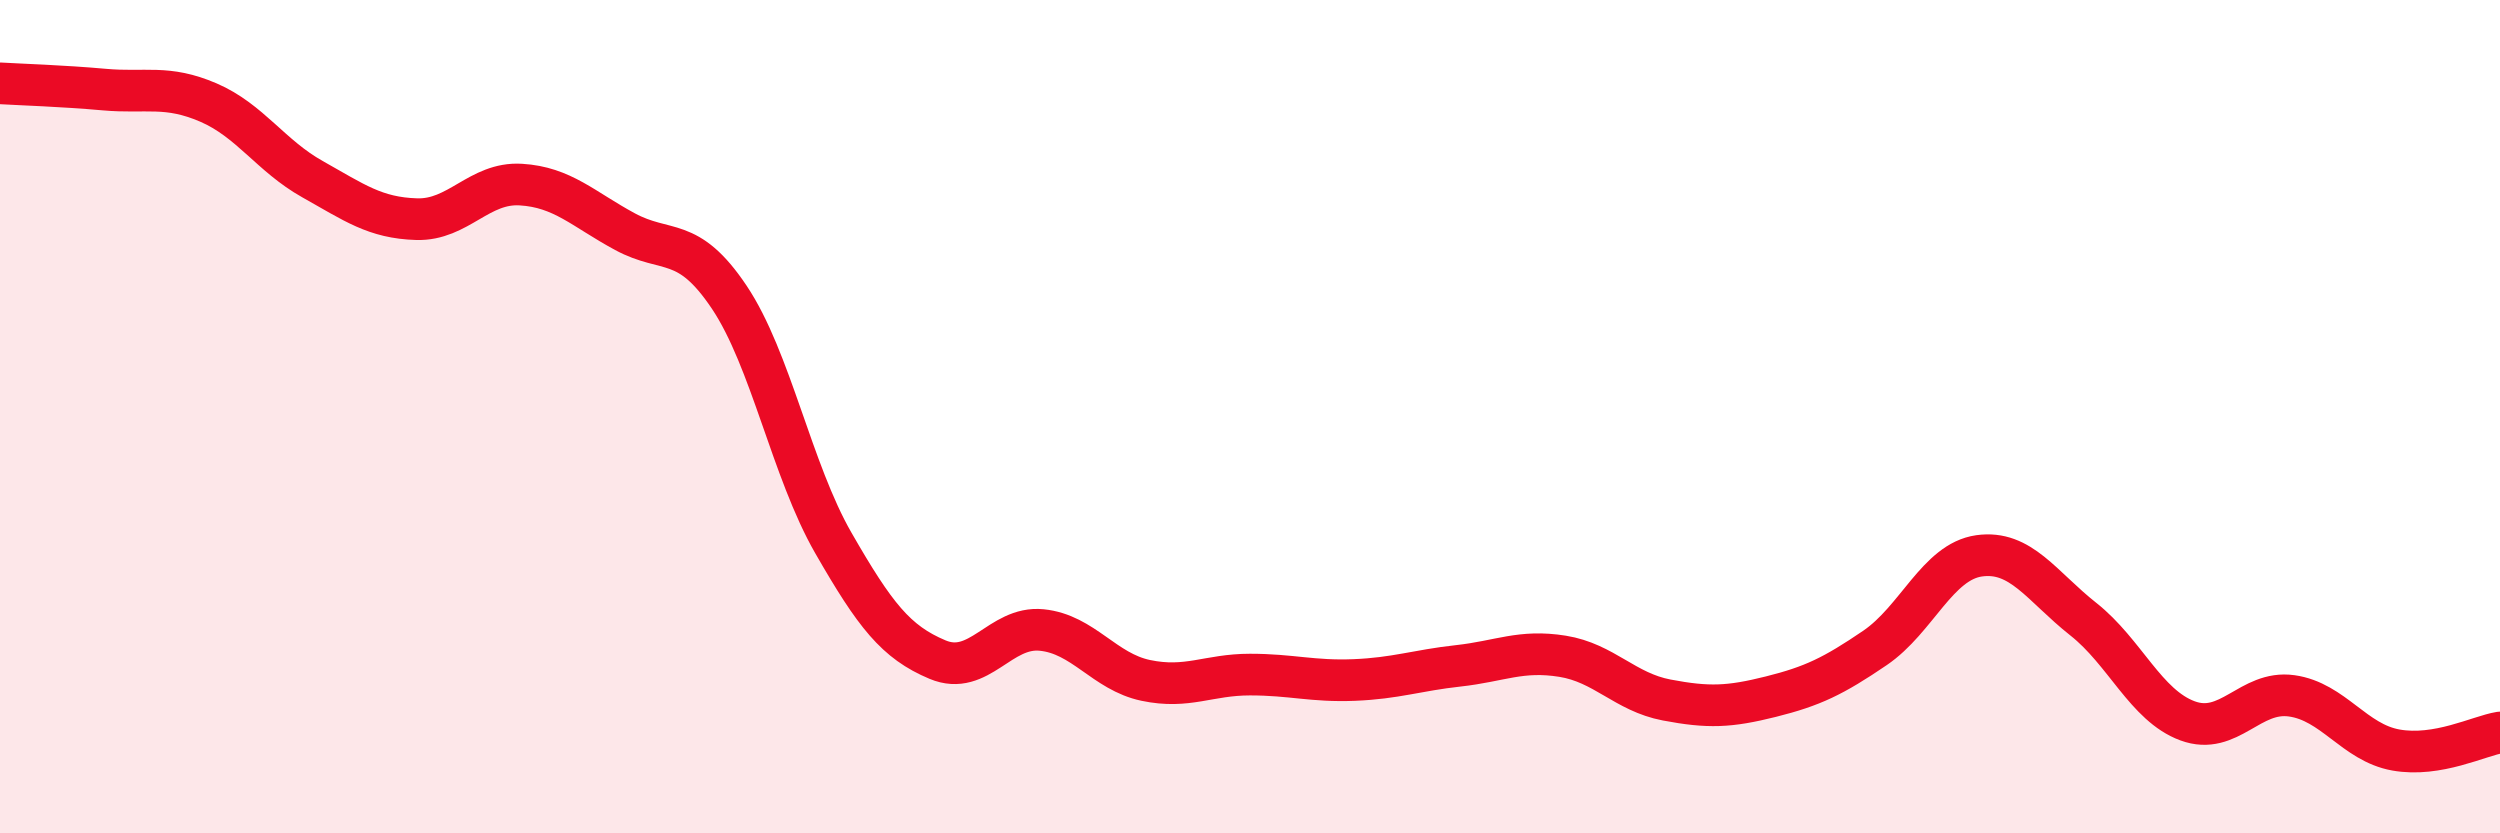
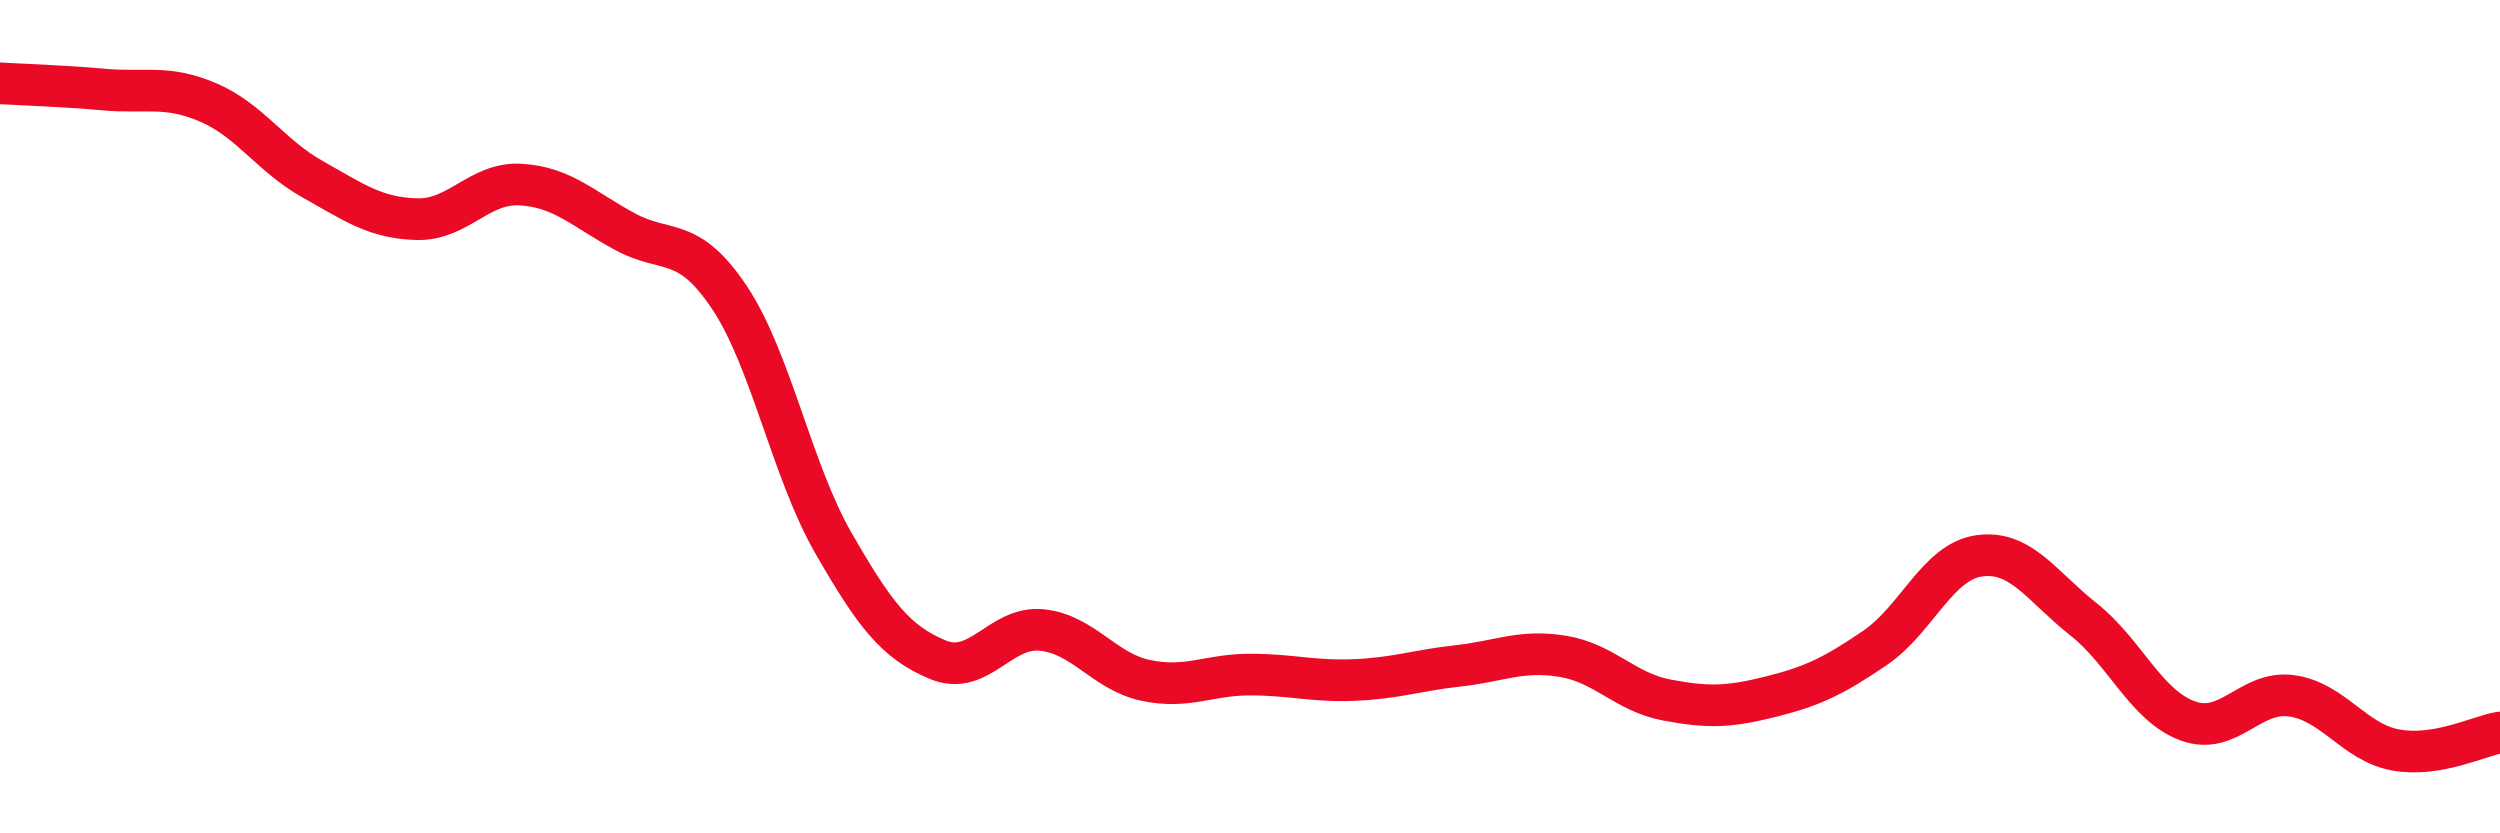
<svg xmlns="http://www.w3.org/2000/svg" width="60" height="20" viewBox="0 0 60 20">
-   <path d="M 0,2 C 0.5,2.03 1.5,2.06 2.5,2.15 C 3.5,2.24 4,2.03 5,2.46 C 6,2.89 6.5,3.74 7.5,4.3 C 8.5,4.86 9,5.23 10,5.26 C 11,5.29 11.5,4.37 12.5,4.43 C 13.5,4.49 14,5.02 15,5.56 C 16,6.1 16.5,5.64 17.5,7.13 C 18.5,8.62 19,11.29 20,13.03 C 21,14.77 21.5,15.41 22.5,15.83 C 23.5,16.25 24,15.02 25,15.12 C 26,15.22 26.5,16.12 27.5,16.33 C 28.5,16.54 29,16.19 30,16.19 C 31,16.19 31.5,16.36 32.5,16.32 C 33.5,16.28 34,16.09 35,15.98 C 36,15.87 36.5,15.59 37.5,15.75 C 38.5,15.91 39,16.61 40,16.8 C 41,16.99 41.5,16.97 42.5,16.72 C 43.5,16.47 44,16.23 45,15.55 C 46,14.87 46.5,13.48 47.5,13.34 C 48.5,13.2 49,14.07 50,14.86 C 51,15.65 51.5,16.93 52.5,17.3 C 53.5,17.67 54,16.56 55,16.7 C 56,16.84 56.5,17.82 57.5,18 C 58.5,18.18 59.5,17.66 60,17.58L60 20L0 20Z" fill="#EB0A25" opacity="0.1" stroke-linecap="round" stroke-linejoin="round" />
  <path d="M 0,2 C 0.5,2.03 1.5,2.06 2.5,2.15 C 3.5,2.24 4,2.03 5,2.46 C 6,2.89 6.5,3.74 7.5,4.3 C 8.5,4.86 9,5.23 10,5.26 C 11,5.29 11.5,4.37 12.5,4.43 C 13.5,4.49 14,5.02 15,5.56 C 16,6.1 16.5,5.64 17.5,7.13 C 18.5,8.62 19,11.29 20,13.03 C 21,14.77 21.5,15.41 22.5,15.83 C 23.5,16.25 24,15.02 25,15.12 C 26,15.22 26.5,16.12 27.5,16.33 C 28.5,16.54 29,16.19 30,16.19 C 31,16.19 31.5,16.36 32.5,16.32 C 33.5,16.28 34,16.09 35,15.98 C 36,15.87 36.5,15.59 37.5,15.75 C 38.5,15.91 39,16.61 40,16.8 C 41,16.99 41.5,16.97 42.5,16.72 C 43.5,16.47 44,16.23 45,15.55 C 46,14.87 46.5,13.48 47.5,13.34 C 48.5,13.2 49,14.07 50,14.86 C 51,15.65 51.5,16.93 52.5,17.3 C 53.5,17.67 54,16.56 55,16.7 C 56,16.84 56.5,17.82 57.5,18 C 58.5,18.18 59.5,17.66 60,17.58" stroke="#EB0A25" stroke-width="1" fill="none" stroke-linecap="round" stroke-linejoin="round" />
</svg>